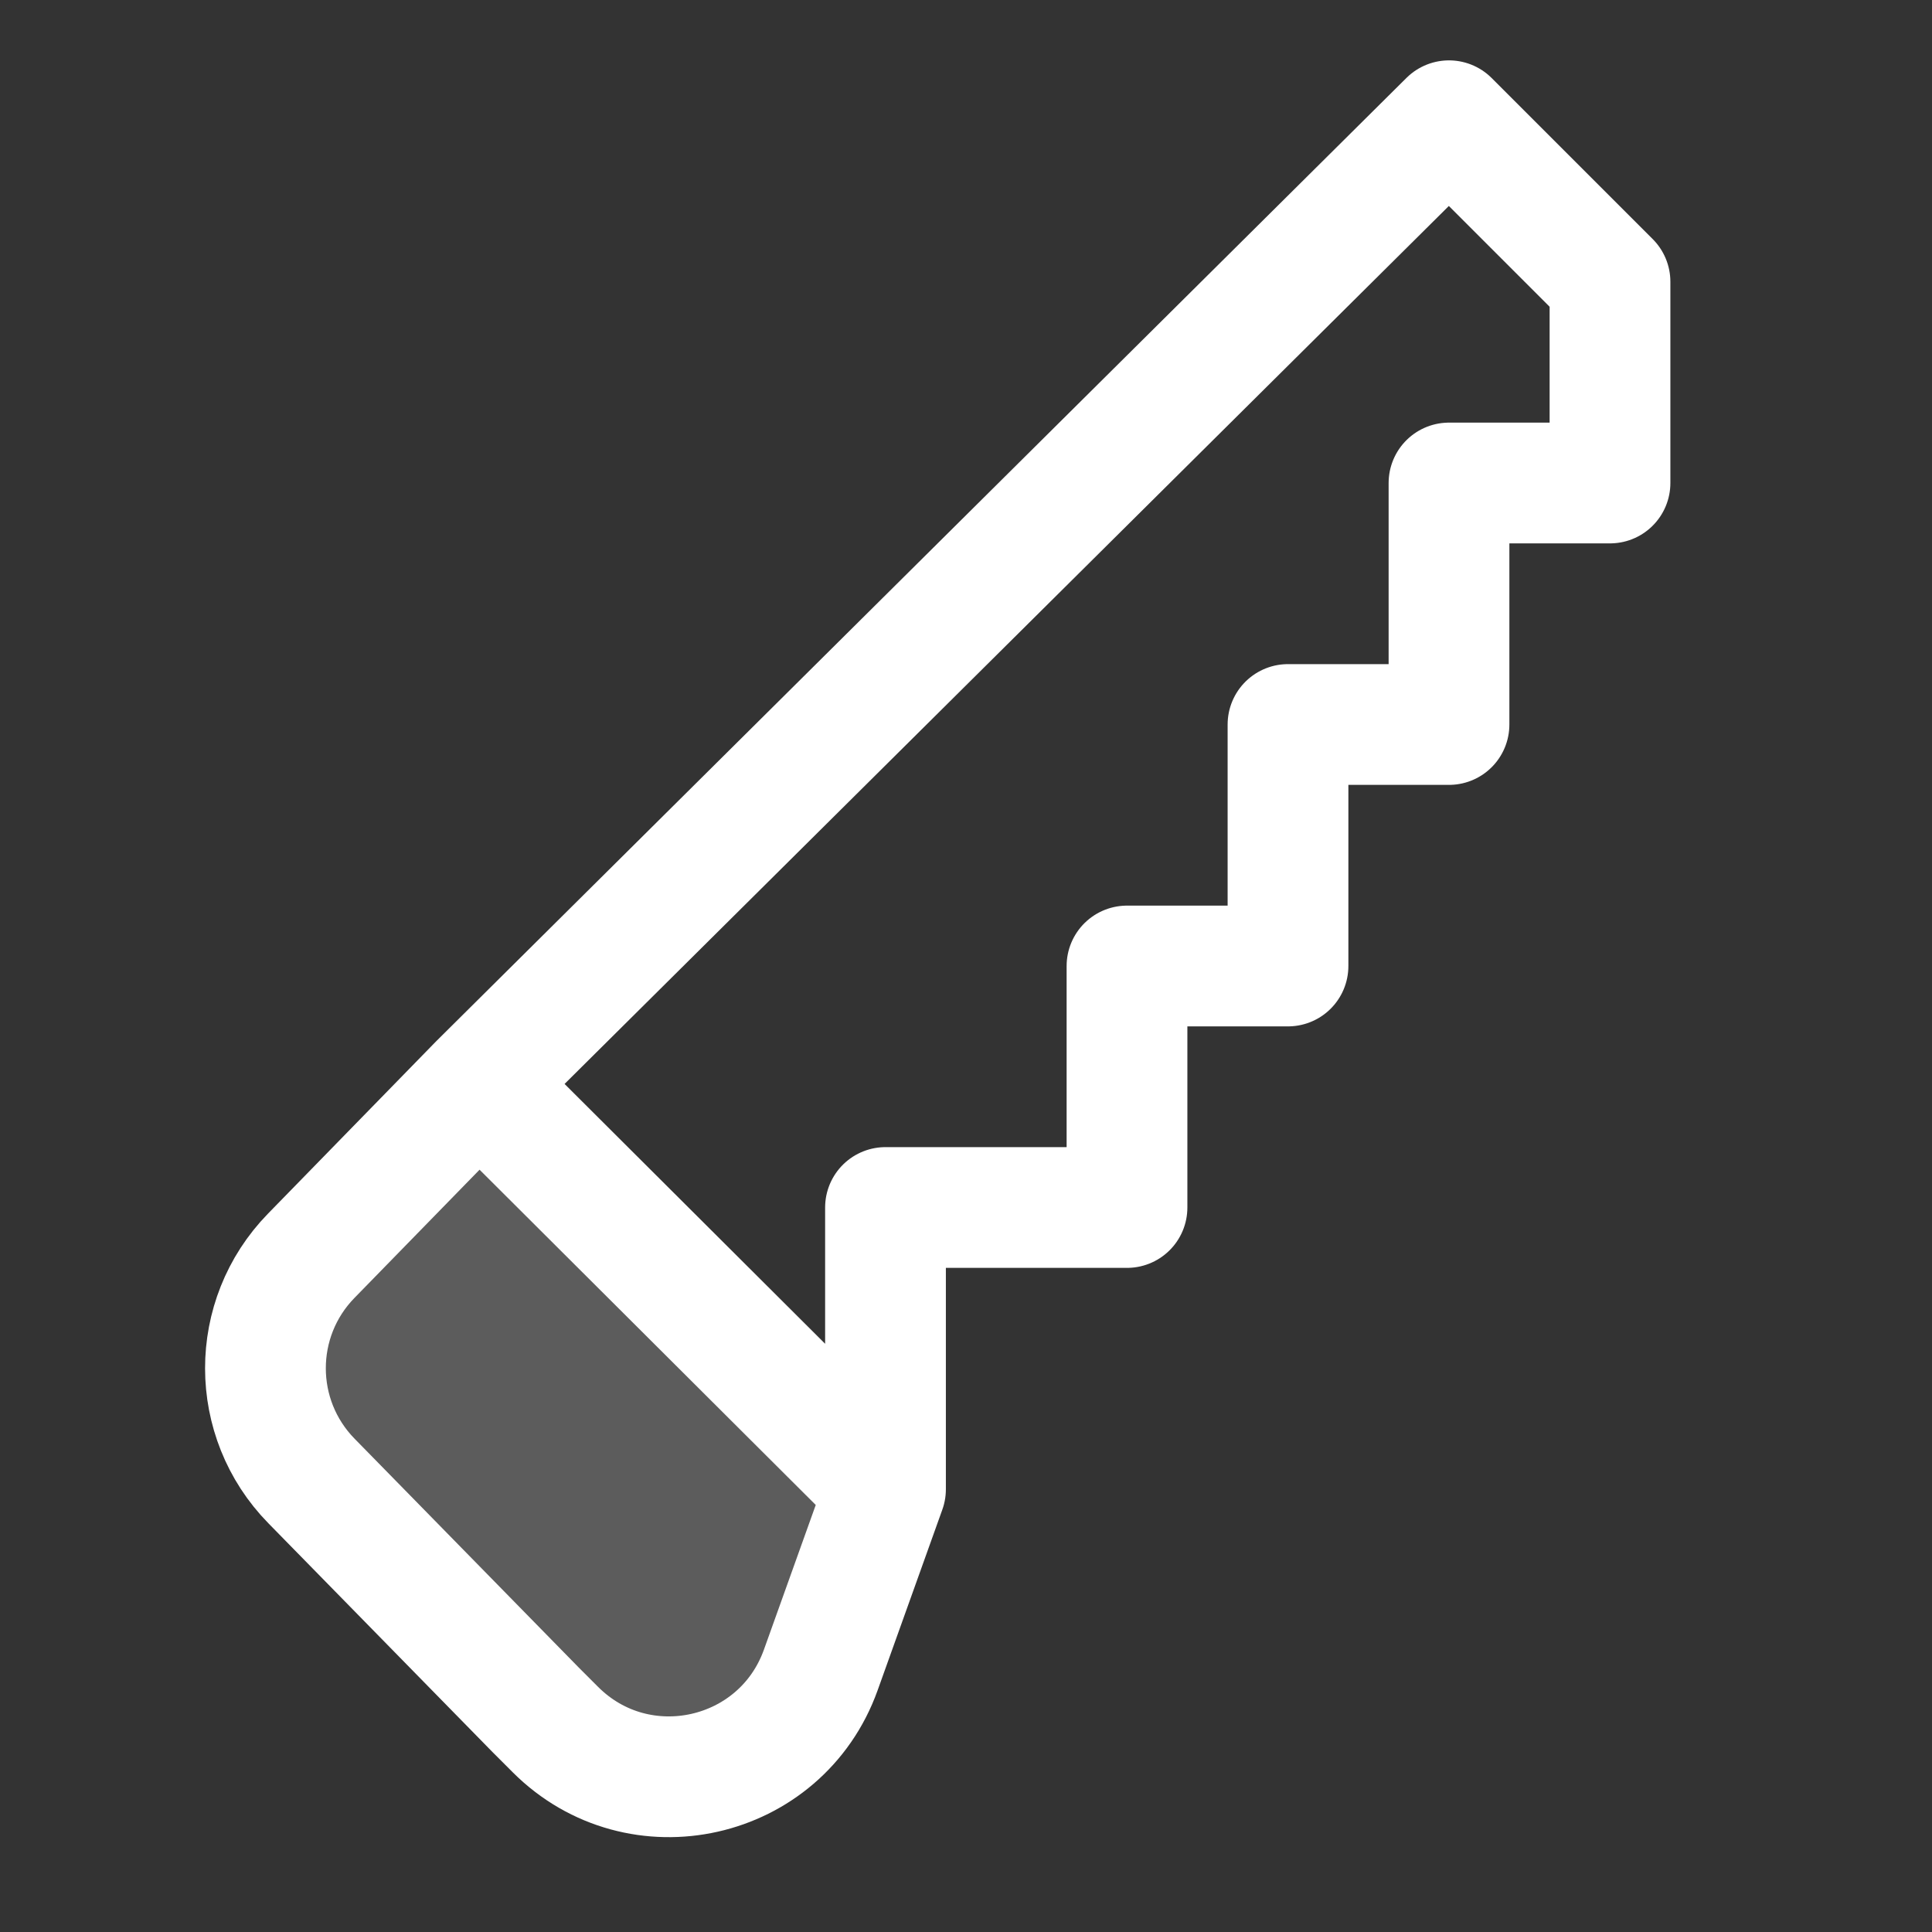
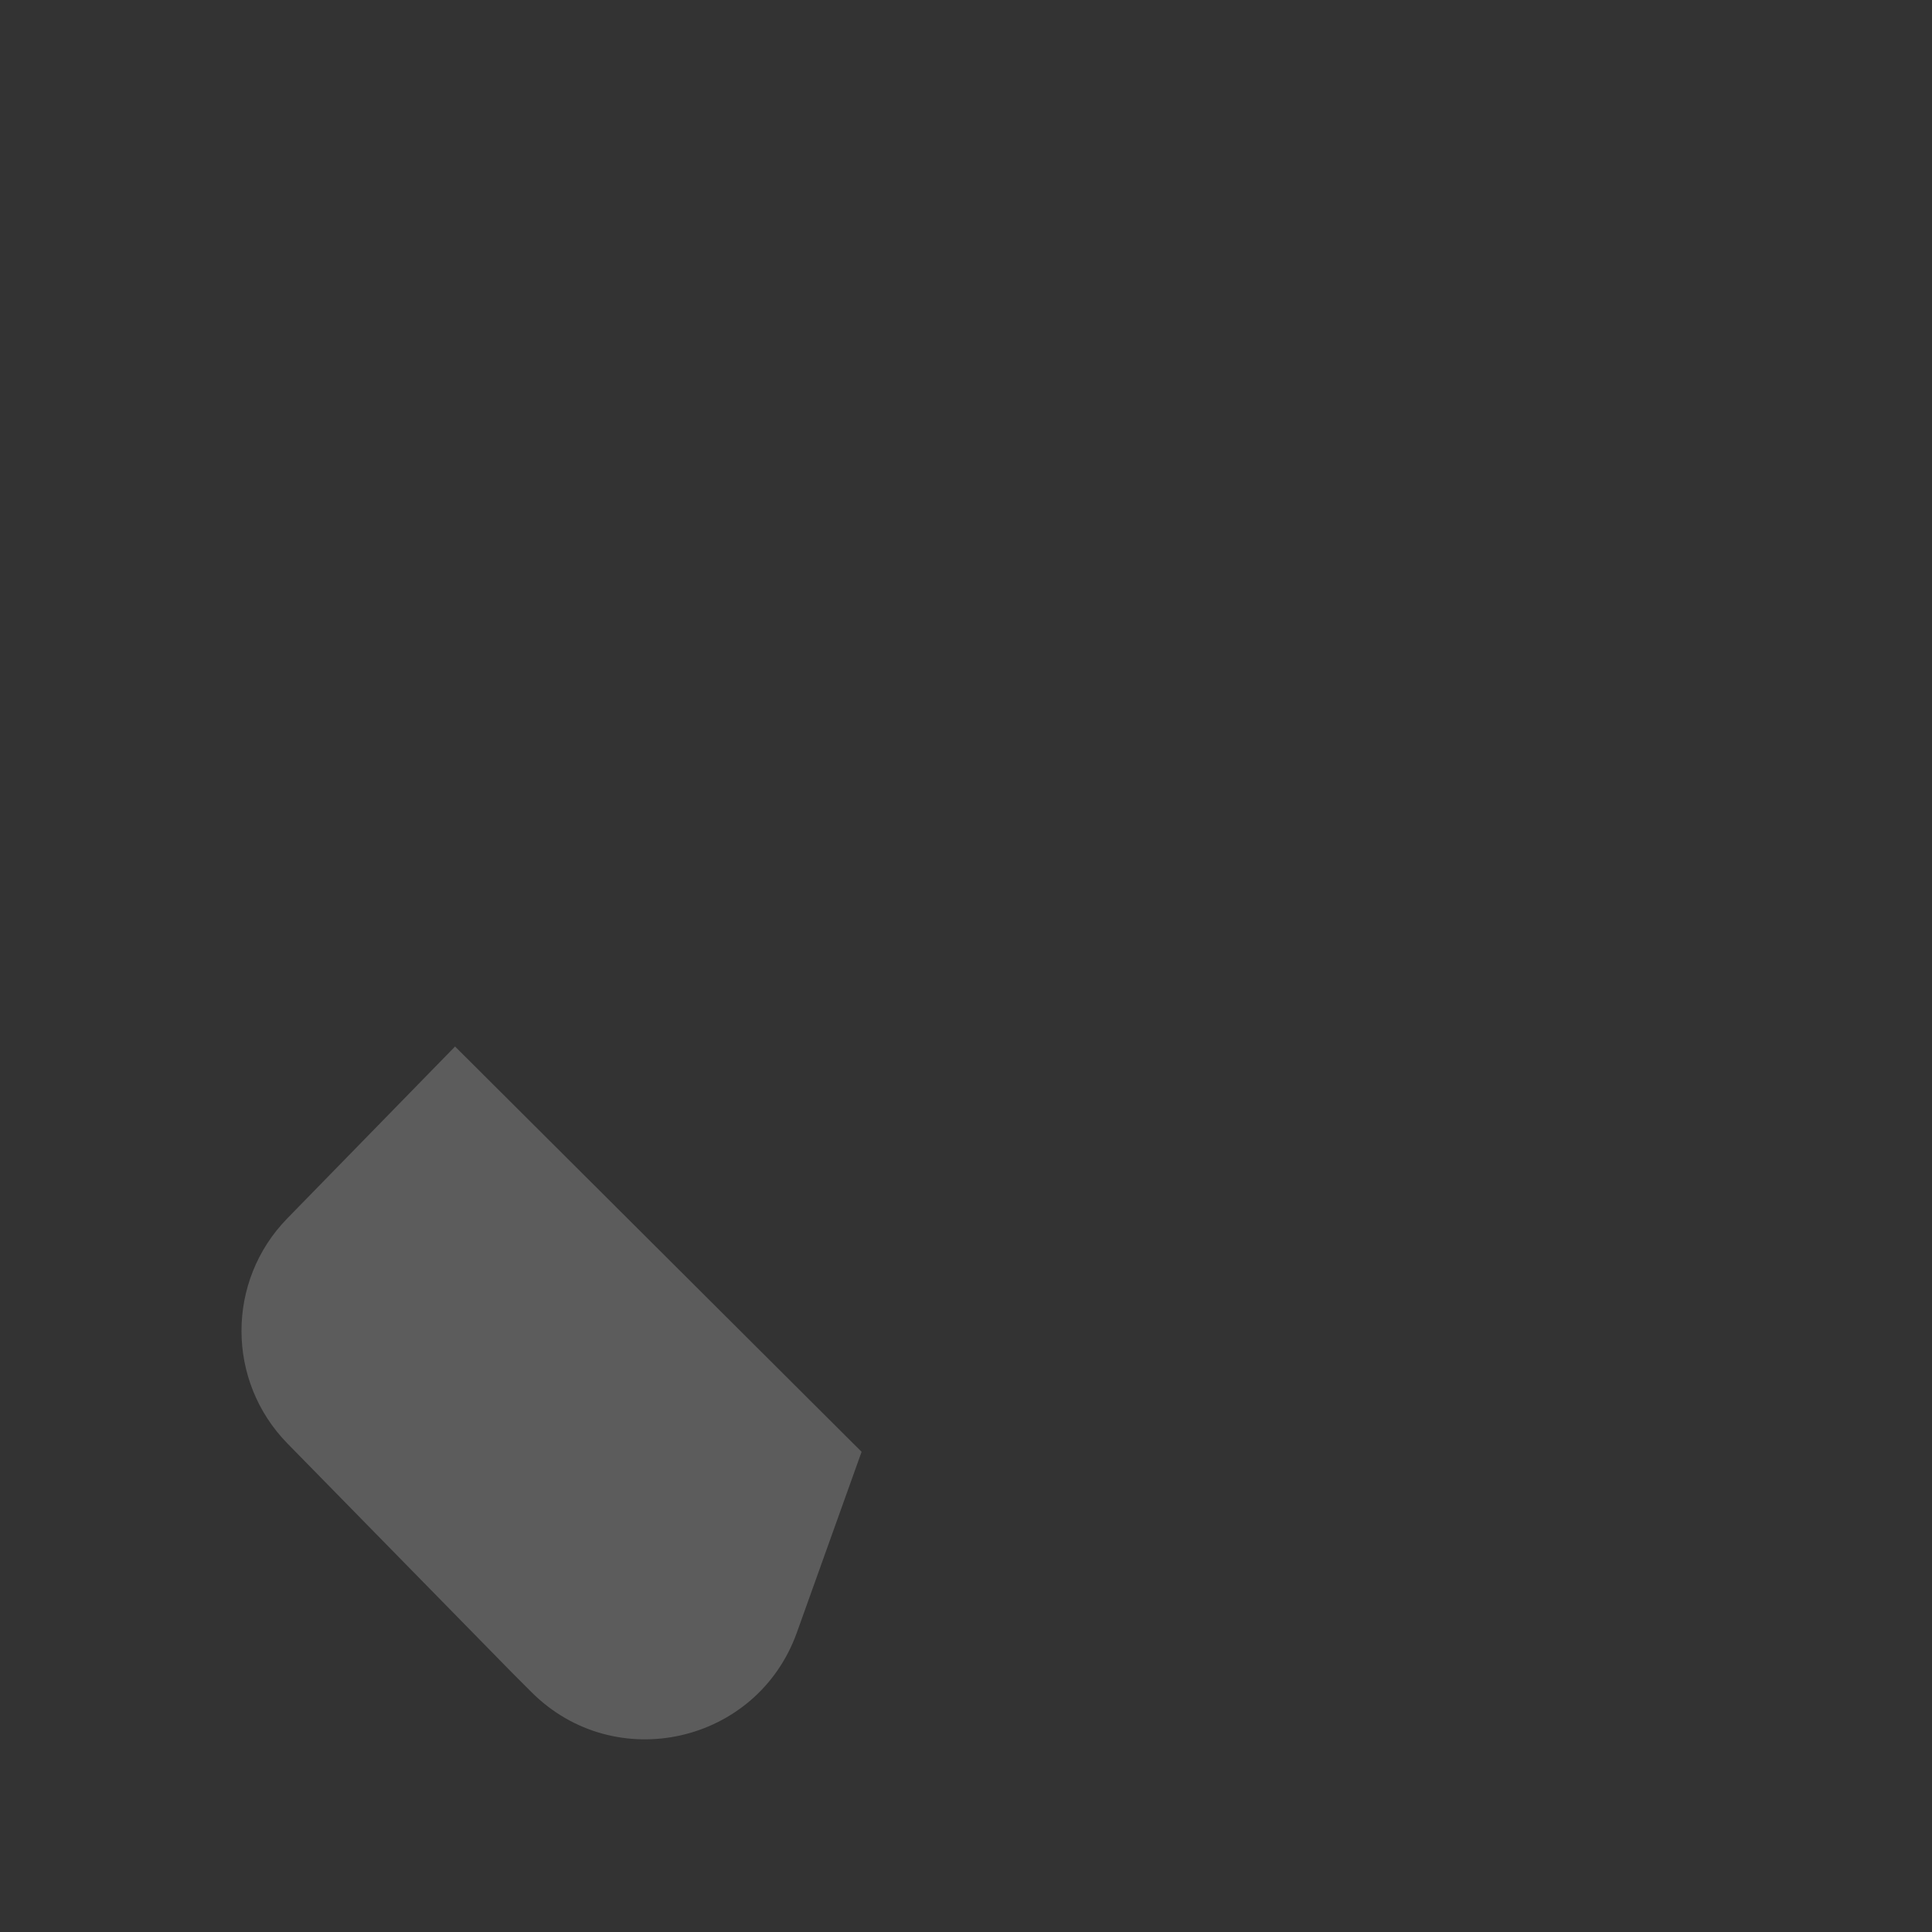
<svg xmlns="http://www.w3.org/2000/svg" width="24" height="24" viewBox="0 0 24 24" fill="none">
  <rect x="0" y="0" width="24" height="24" fill="#333333" stroke="none" />
-   <path d="M5.95 13.464L18 1.5L20 3.5V6H18V9H16V12H14V15H11V18.5M5.95 13.464L11 18.5M5.95 13.464L3.866 15.6C3.107 16.378 3.108 17.62 3.869 18.397L6.657 21.243L6.899 21.485C7.937 22.523 9.701 22.127 10.196 20.745L11 18.5" stroke="white" stroke-width="1.5" stroke-linecap="round" stroke-linejoin="round" />
  <path opacity="0.2" d="M10.703 18.035L5.653 13L3.568 15.136C2.809 15.914 2.811 17.156 3.571 17.932L6.36 20.778L6.602 21.02C7.64 22.058 9.404 21.662 9.899 20.28L10.703 18.035Z" fill="white" />
</svg>